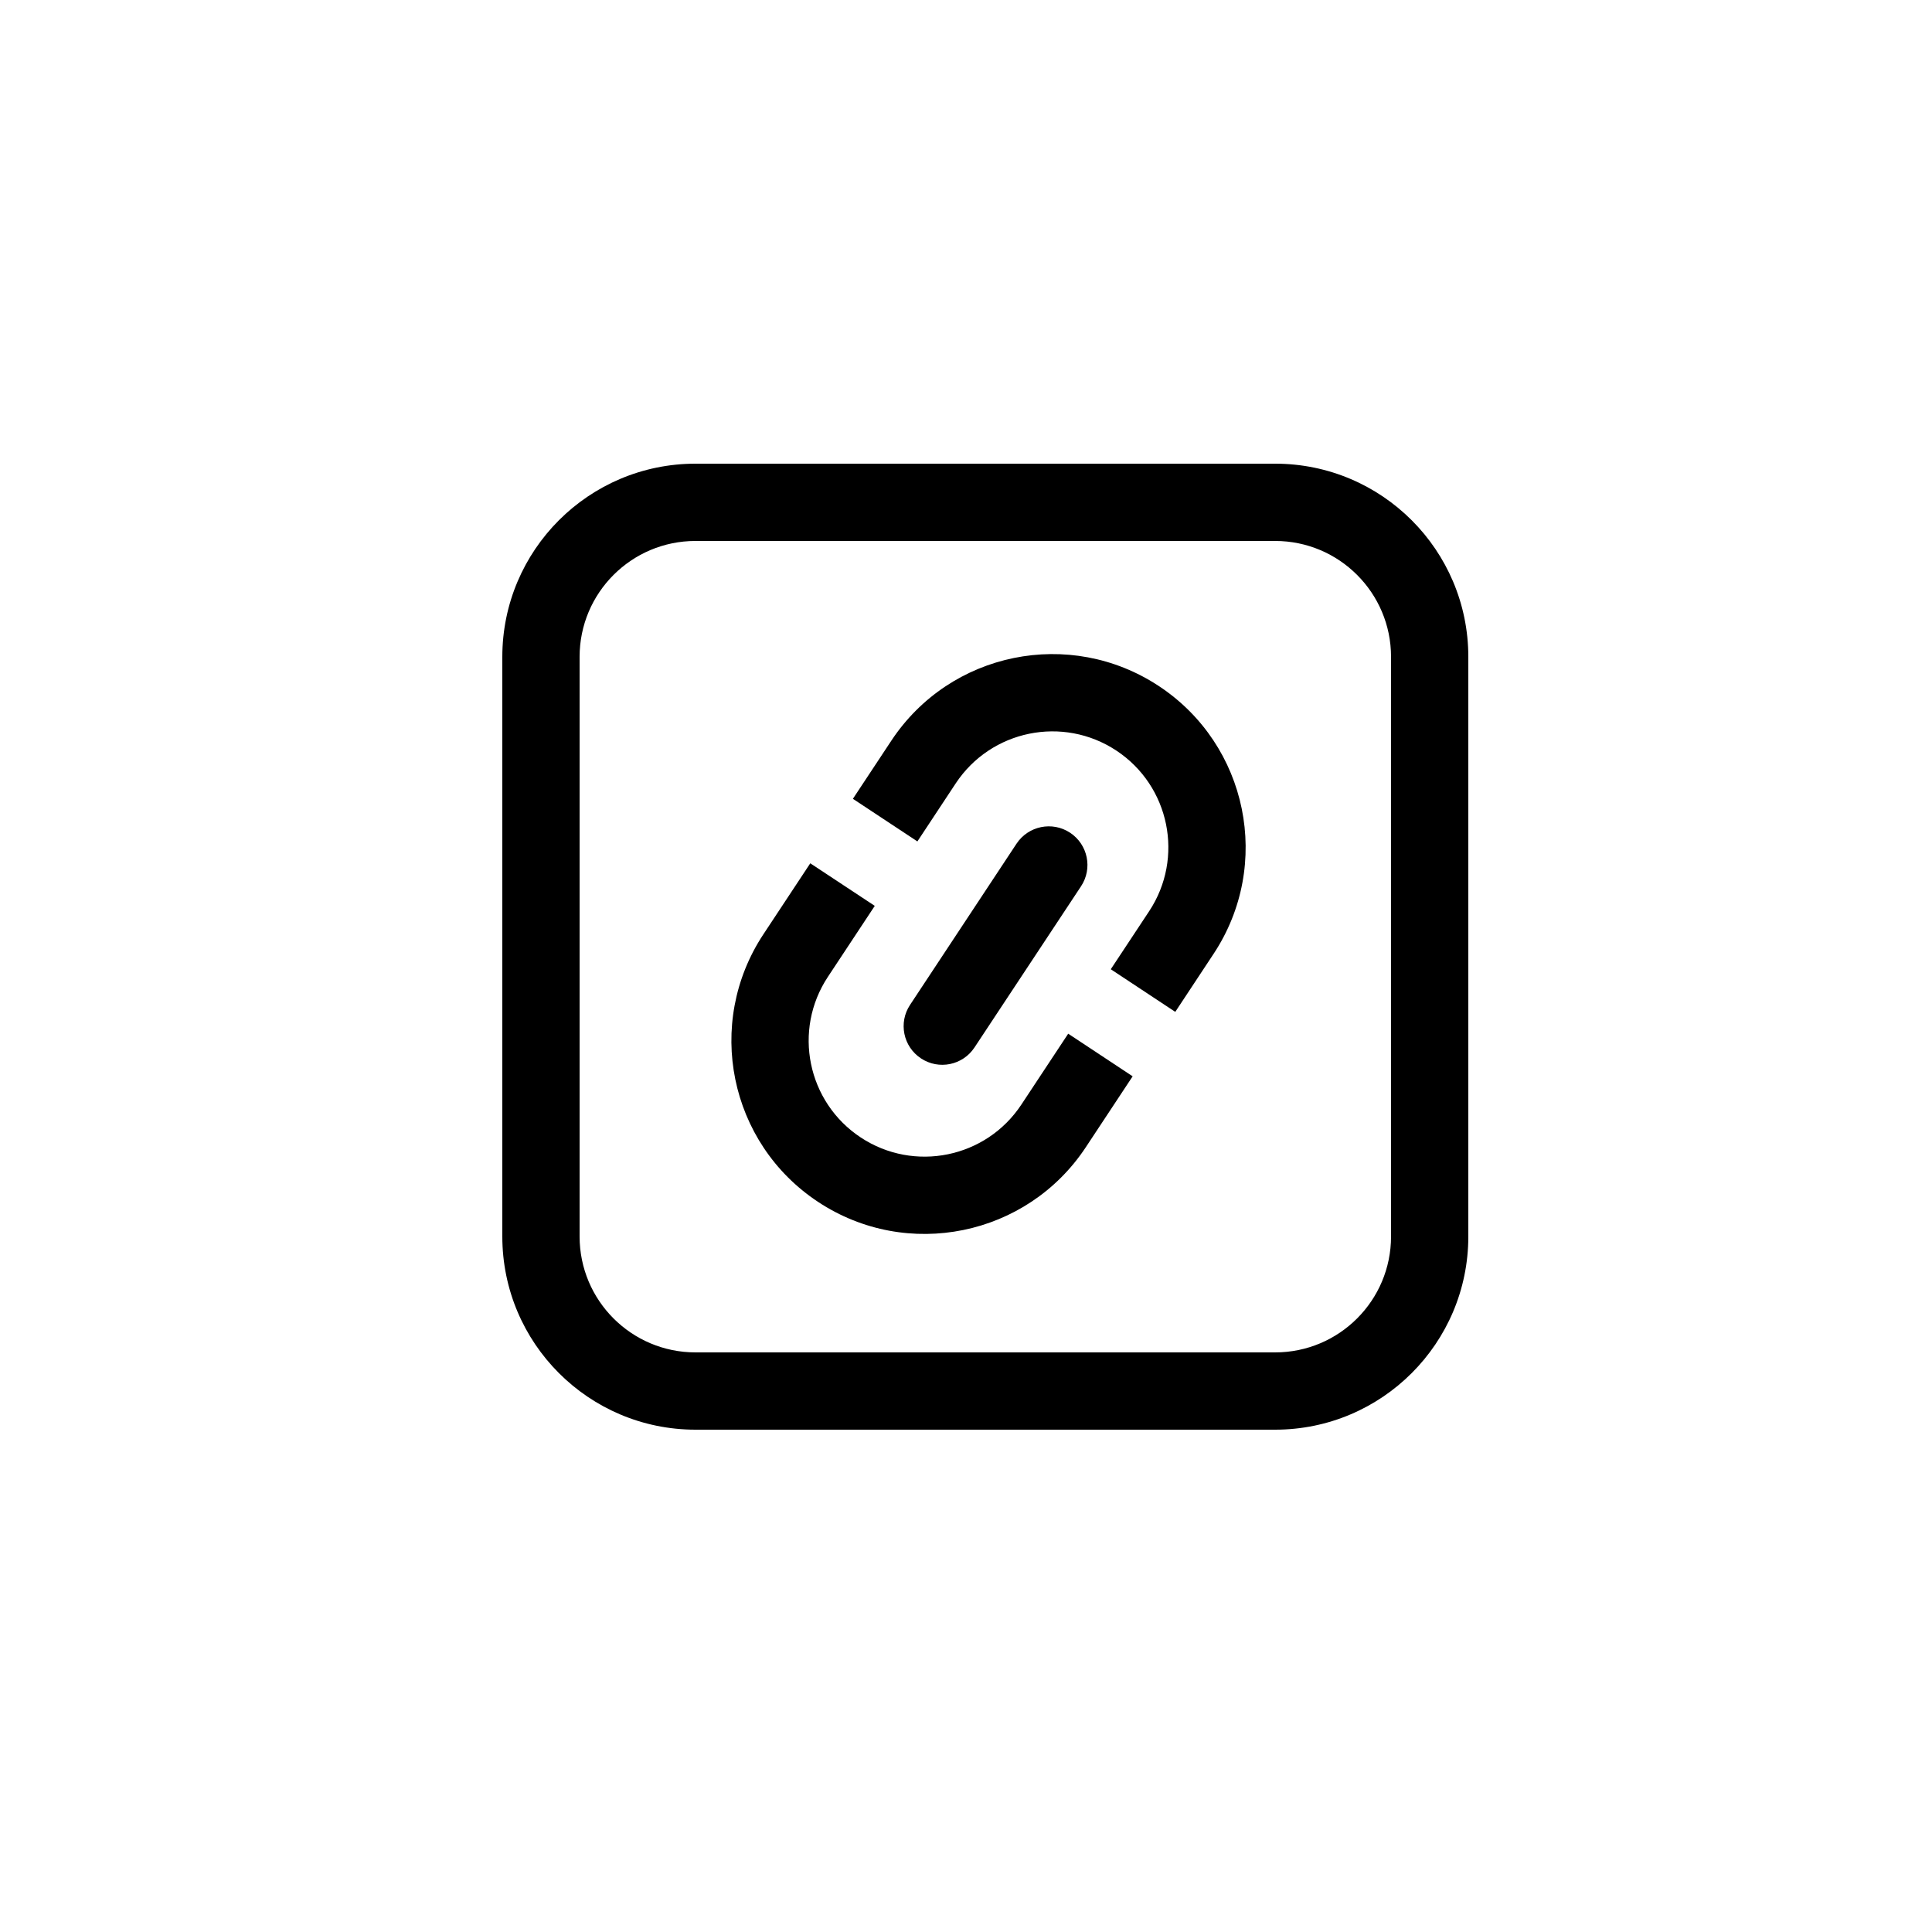
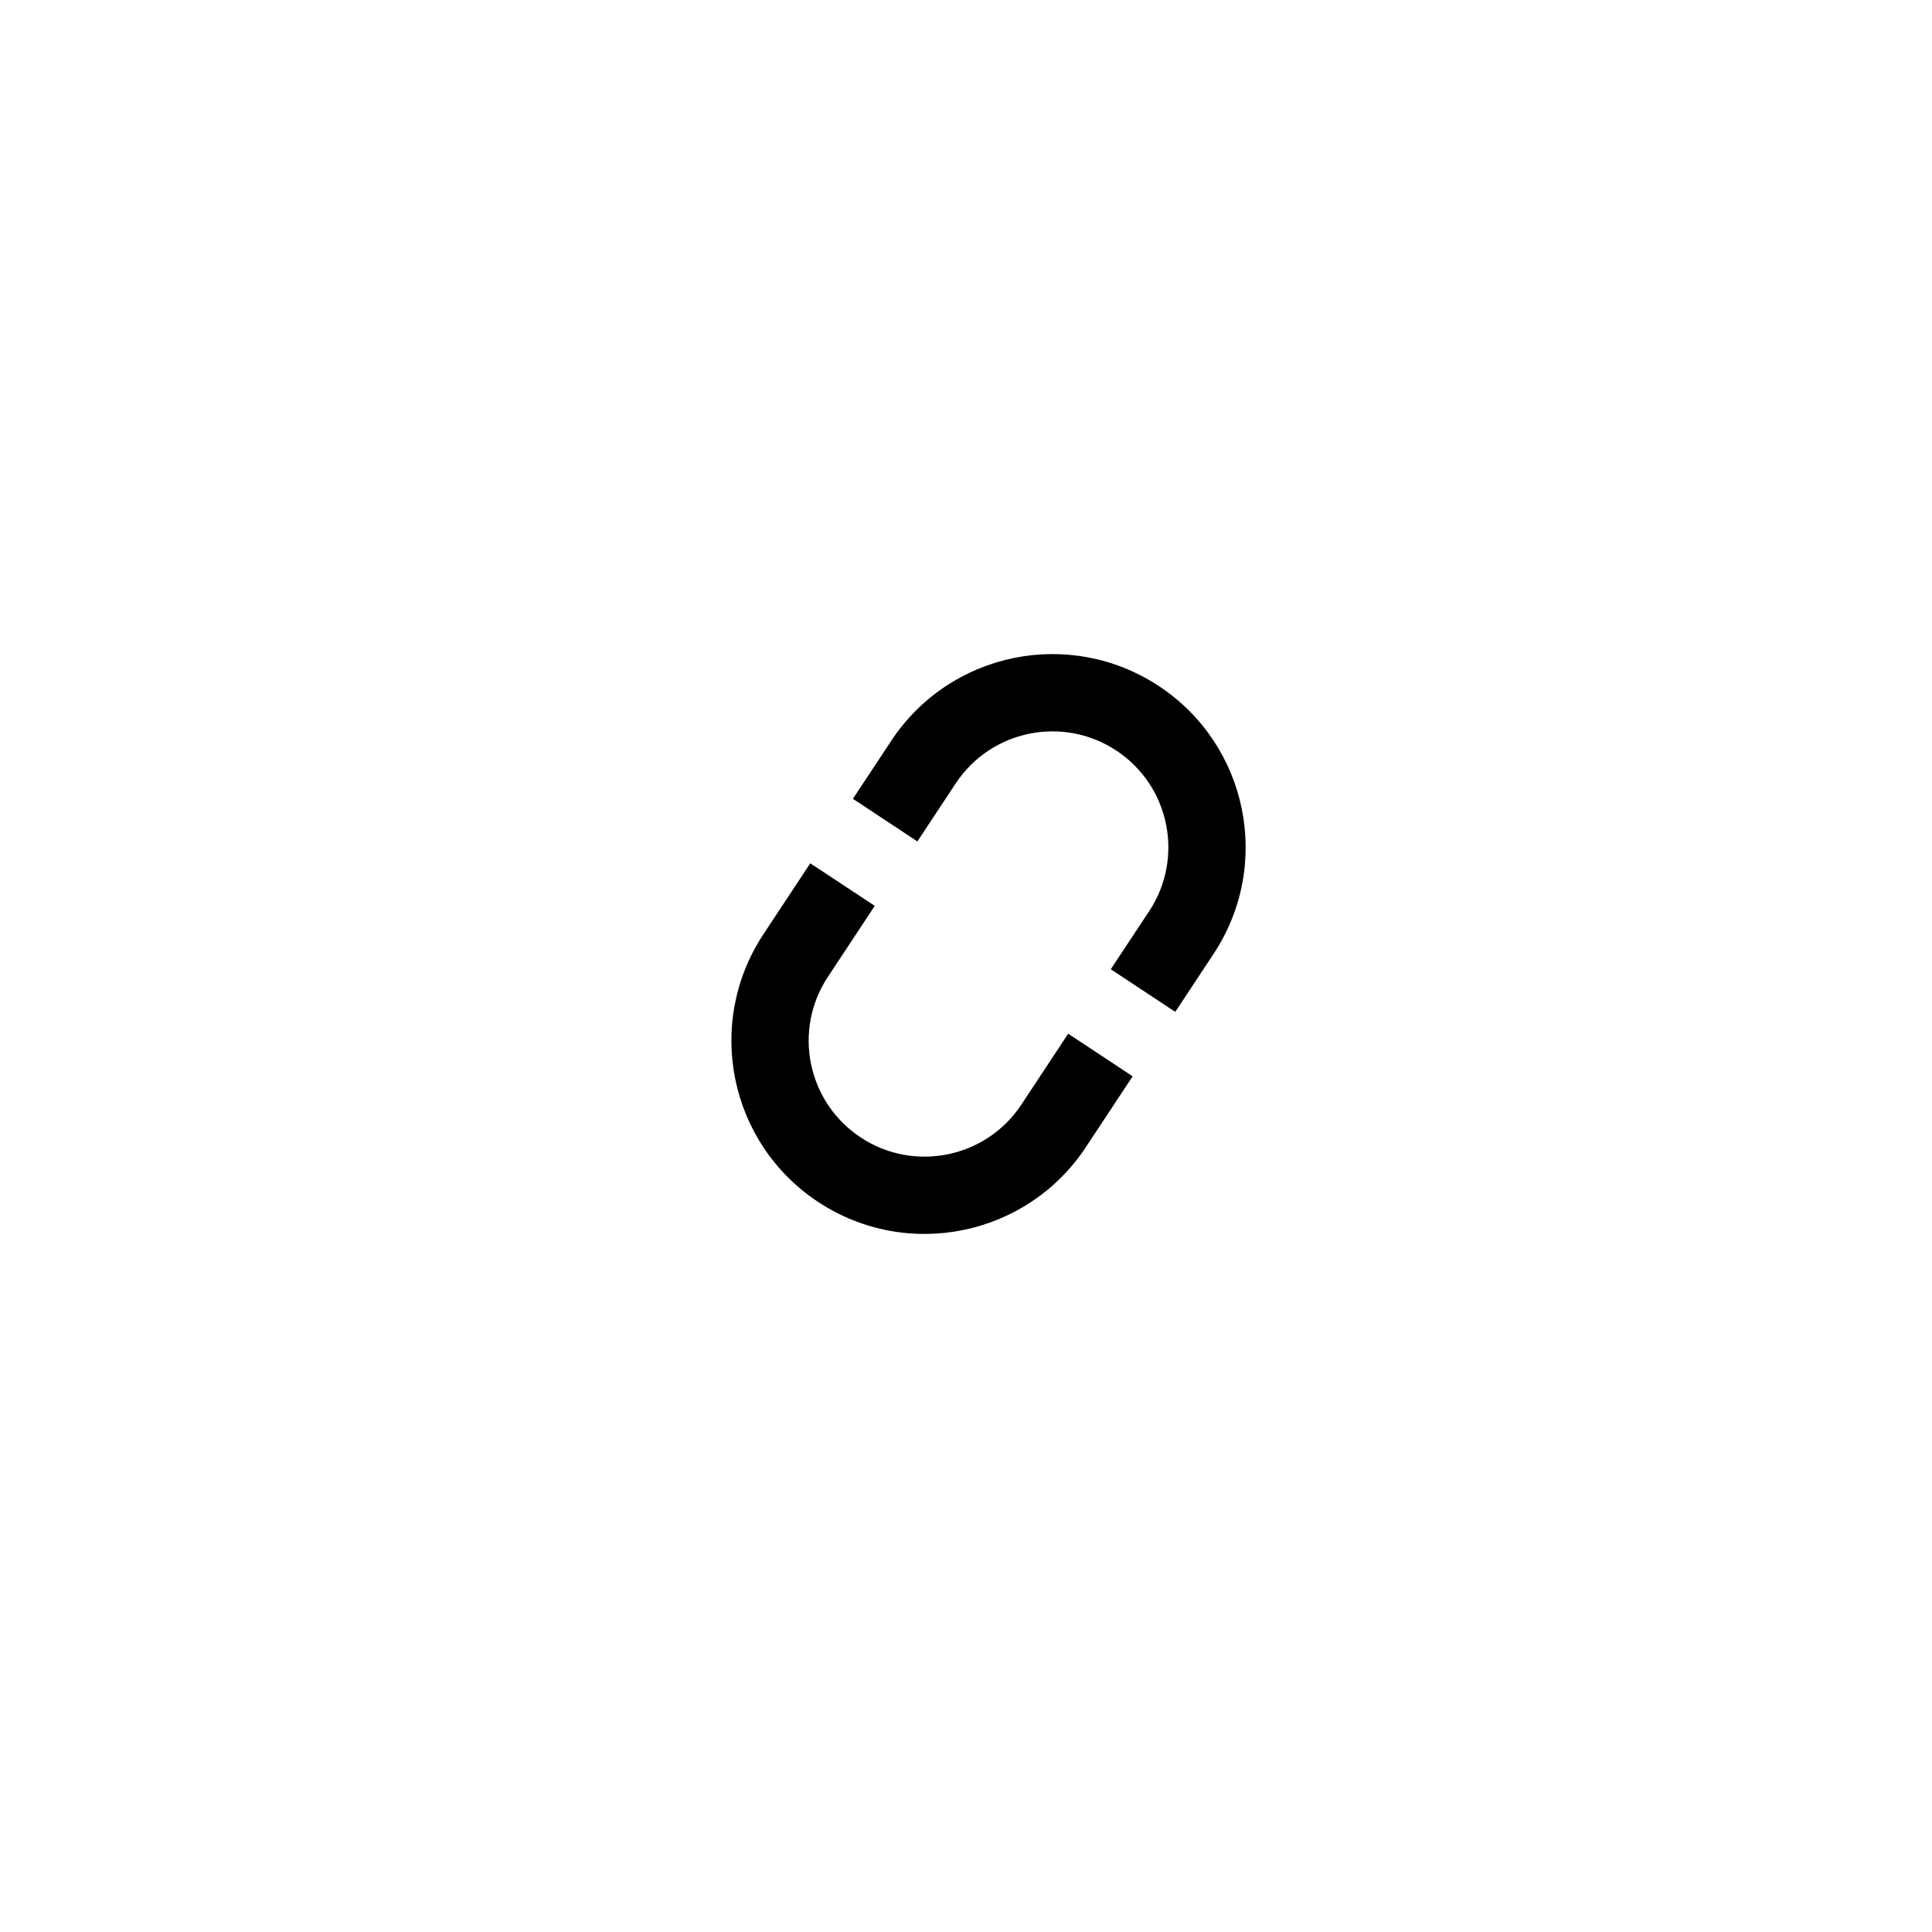
<svg xmlns="http://www.w3.org/2000/svg" width="50" height="50" viewBox="0 0 50 50" fill="none">
-   <path fill-rule="evenodd" clip-rule="evenodd" d="M33 14H18C16.343 14 15 15.343 15 17V32C15 33.657 16.343 35 18 35H33C34.657 35 36 33.657 36 32V17C36 15.343 34.657 14 33 14ZM18 12C15.239 12 13 14.239 13 17V32C13 34.761 15.239 37 18 37H33C35.761 37 38 34.761 38 32V17C38 14.239 35.761 12 33 12H18Z" fill="black" />
  <path fill-rule="evenodd" clip-rule="evenodd" d="M23.742 21.776L24.734 20.274C25.648 18.892 27.509 18.512 28.891 19.425C30.273 20.339 30.653 22.2 29.74 23.582L28.747 25.084L30.416 26.187L31.408 24.685C32.931 22.381 32.297 19.279 29.994 17.757C27.69 16.234 24.588 16.868 23.066 19.171L22.073 20.673L23.742 21.776ZM22.639 23.444L20.97 22.342L19.758 24.177C18.235 26.481 18.868 29.583 21.172 31.105C23.476 32.628 26.578 31.994 28.1 29.691L29.313 27.855L27.645 26.752L26.432 28.588C25.518 29.97 23.657 30.35 22.275 29.437C20.892 28.523 20.512 26.662 21.426 25.28L22.639 23.444Z" fill="black" />
-   <path fill-rule="evenodd" clip-rule="evenodd" d="M27.694 21.551C28.155 21.856 28.282 22.476 27.977 22.937L25.22 27.108C24.916 27.569 24.296 27.696 23.835 27.391C23.374 27.087 23.247 26.466 23.552 26.006L26.308 21.834C26.613 21.374 27.233 21.247 27.694 21.551Z" fill="black" />
</svg>